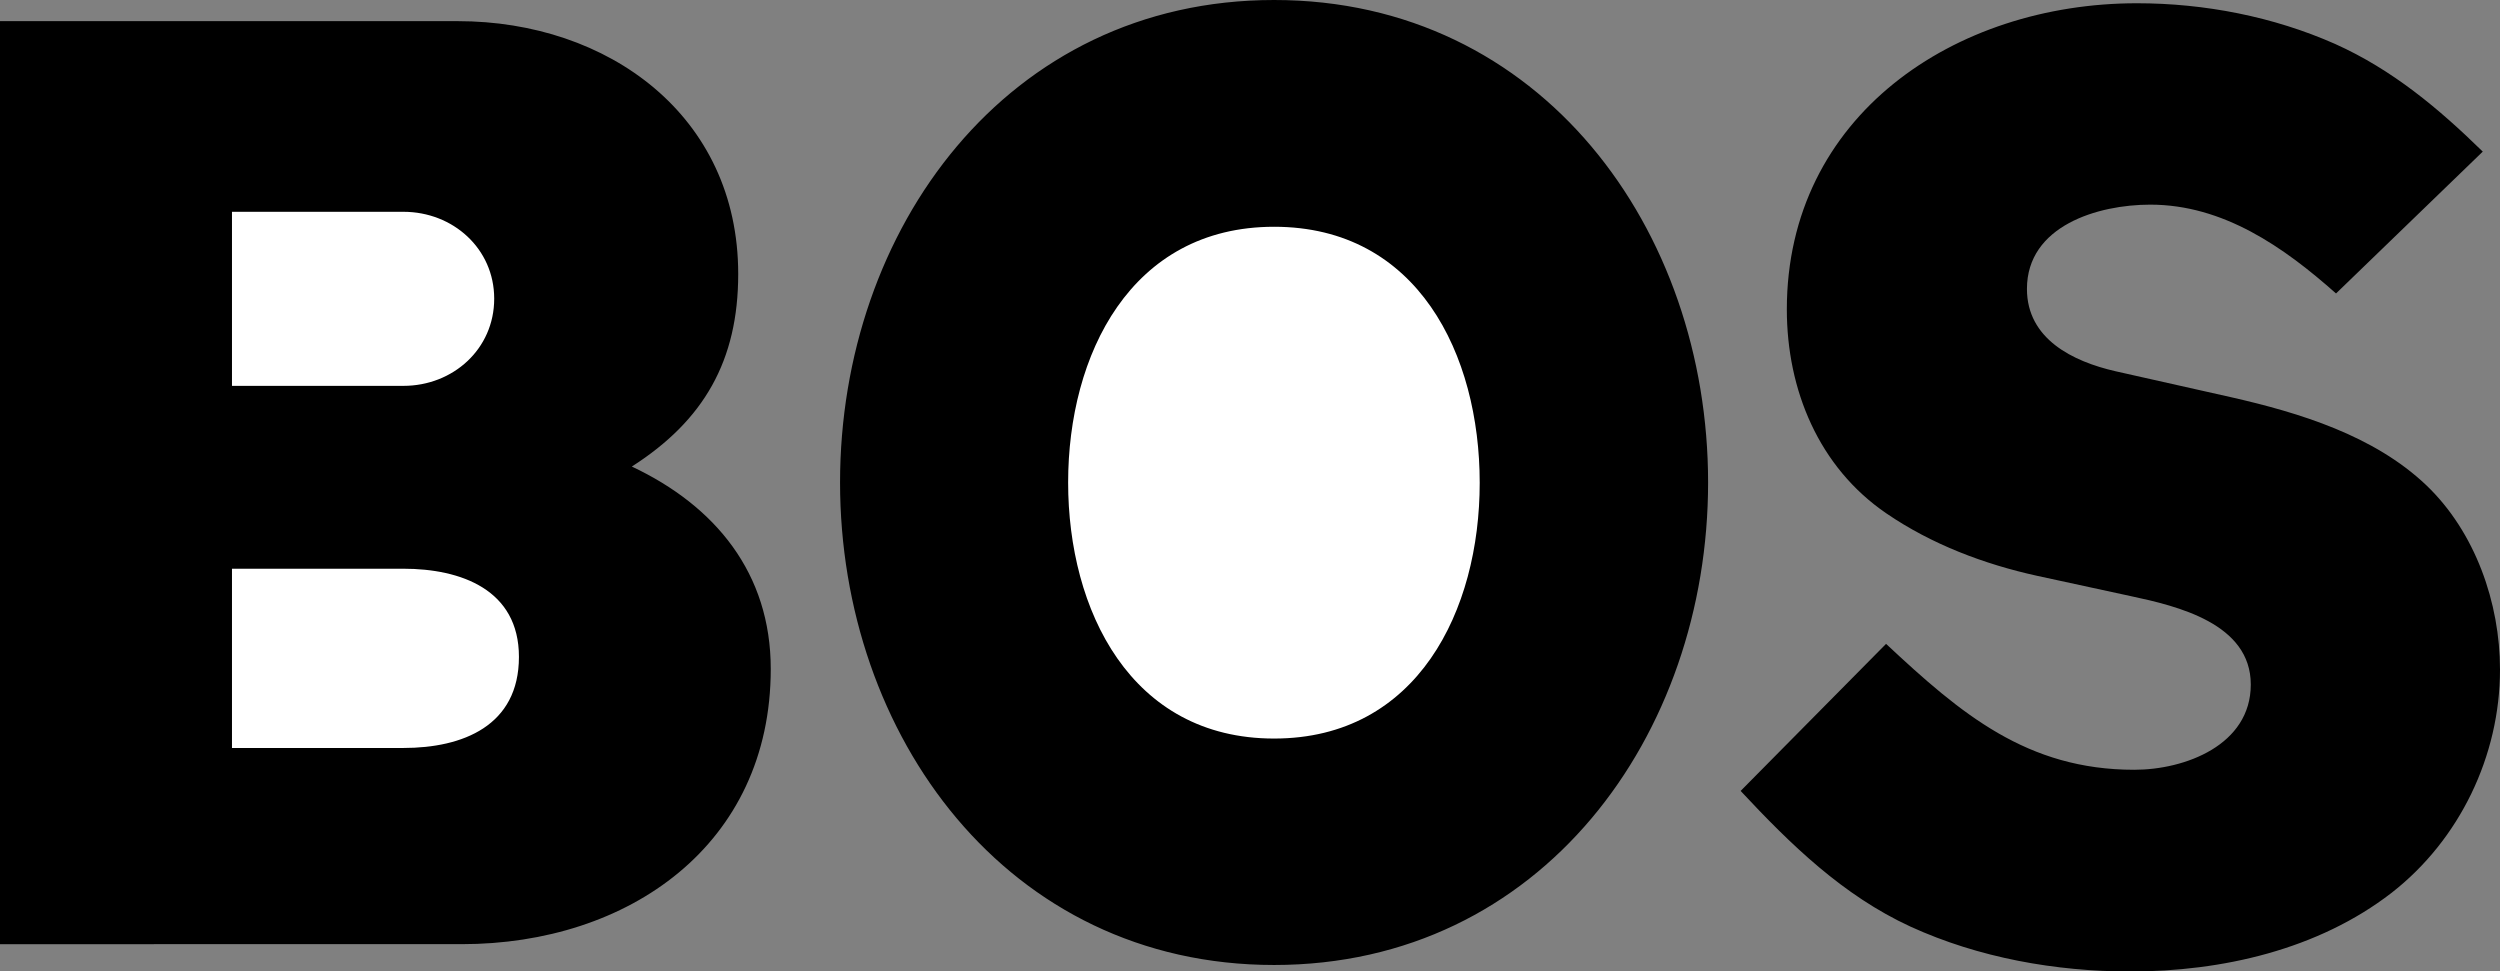
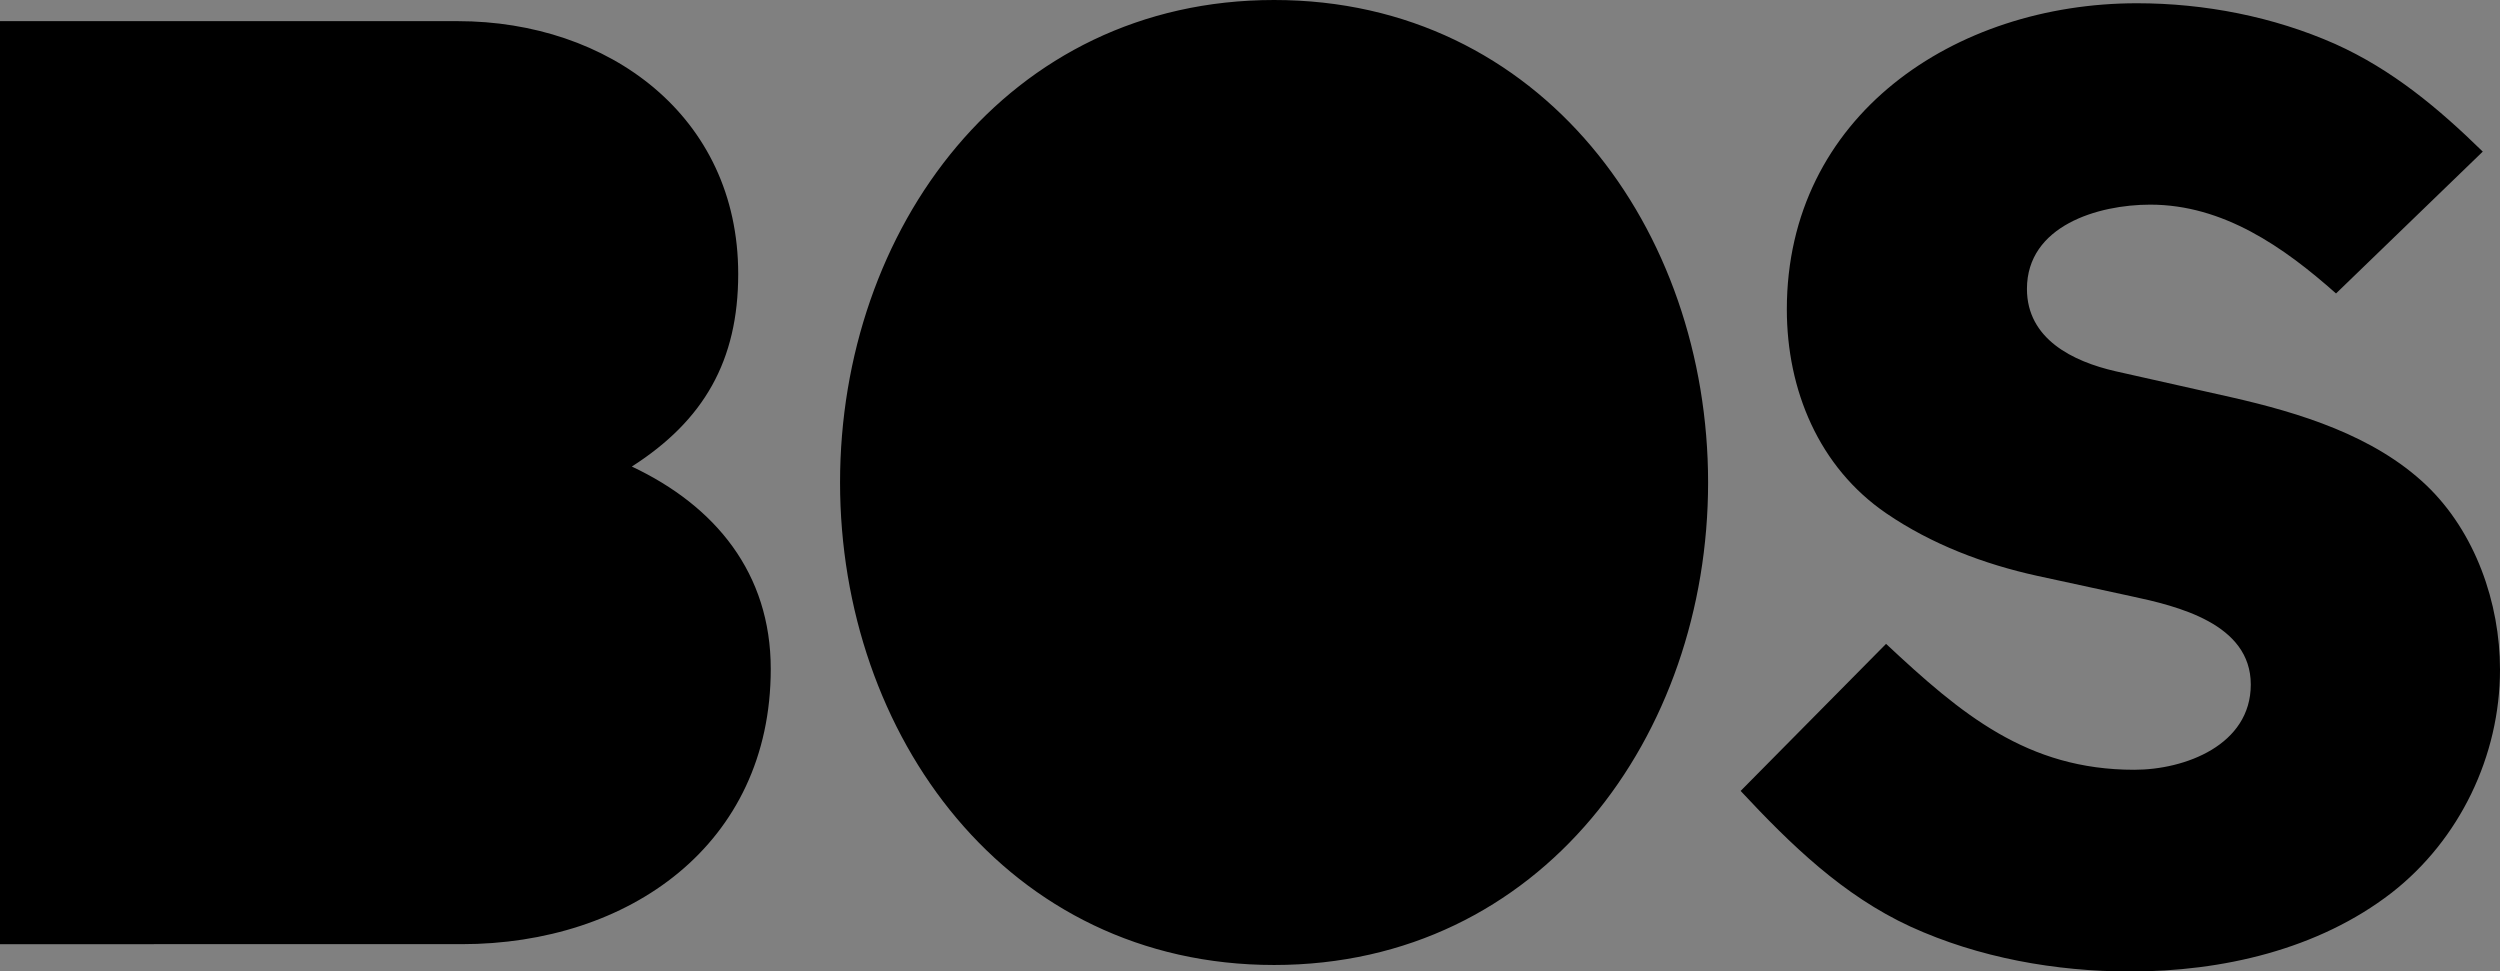
<svg xmlns="http://www.w3.org/2000/svg" width="768.398" height="298.598">
  <rect width="100%" height="100%" fill="#808080" stroke="none" />
  <path d="M525 148.3c0 77.7-51.2 148.298-133.398 148.298-82.204 0-133.403-70.7-133.403-148.297C258.2 70.598 309.4 0 391.602 0 473.8 0 525 70.598 525 148.3M0 290.2V6.5h140.7c46.198 0 86.198 29 86.198 77.7 0 26.6-10.5 45-32.699 59.198 25.7 12.102 42.7 32.801 42.7 62.2 0 54.101-43.7 84.601-95 84.601H0m579.7-92.301c23 21.5 43.3 38.7 76.3 38.7 15.602 0 35.8-7.598 35.8-26.2 0-18.699-22.402-24.097-37-27.199L626.2 177c-16.4-3.602-32.5-9.7-46.4-19.2-20.8-14.202-30.6-38-30.6-62.702C549.2 35.598 600.8 1 656.8 1c20.802 0 41.9 4.098 60.9 12.5 17.6 7.898 31.8 19.8 45.402 33.098L718 90.199c-16.102-14.3-34.7-27.3-57.102-27.3-16.097 0-37.898 6.5-37.898 25.902 0 15.398 14.102 22.297 27.2 25.297l35.6 8c21.098 4.8 43.9 11.8 59.9 27 15.1 14.402 22.698 36.203 22.698 56.703 0 26.5-12.398 52.297-33.296 68.597-22.602 17.5-52.204 24.2-80.301 24.2-23 0-46.602-4.2-67.602-13.797-20.8-9.602-36.8-25.203-52.199-41.703l44.7-45.2" />
-   <path fill="#fff" d="M391.602 227c44.097 0 63.199-39.402 63.199-78.602 0-39.398-19-78.699-63.2-78.699-44.101 0-63.3 39.399-63.3 78.602C328.3 187.5 347.5 227 391.6 227M71.3 118.598H124c15.2 0 27.898-11.297 27.898-26.797 0-15.403-12.699-26.703-27.898-26.703H71.3v53.5m0 111.3H124c18.2 0 35.5-6.8 35.5-28 0-20.699-17.898-27.097-35.5-27.097H71.3v55.097" />
</svg>